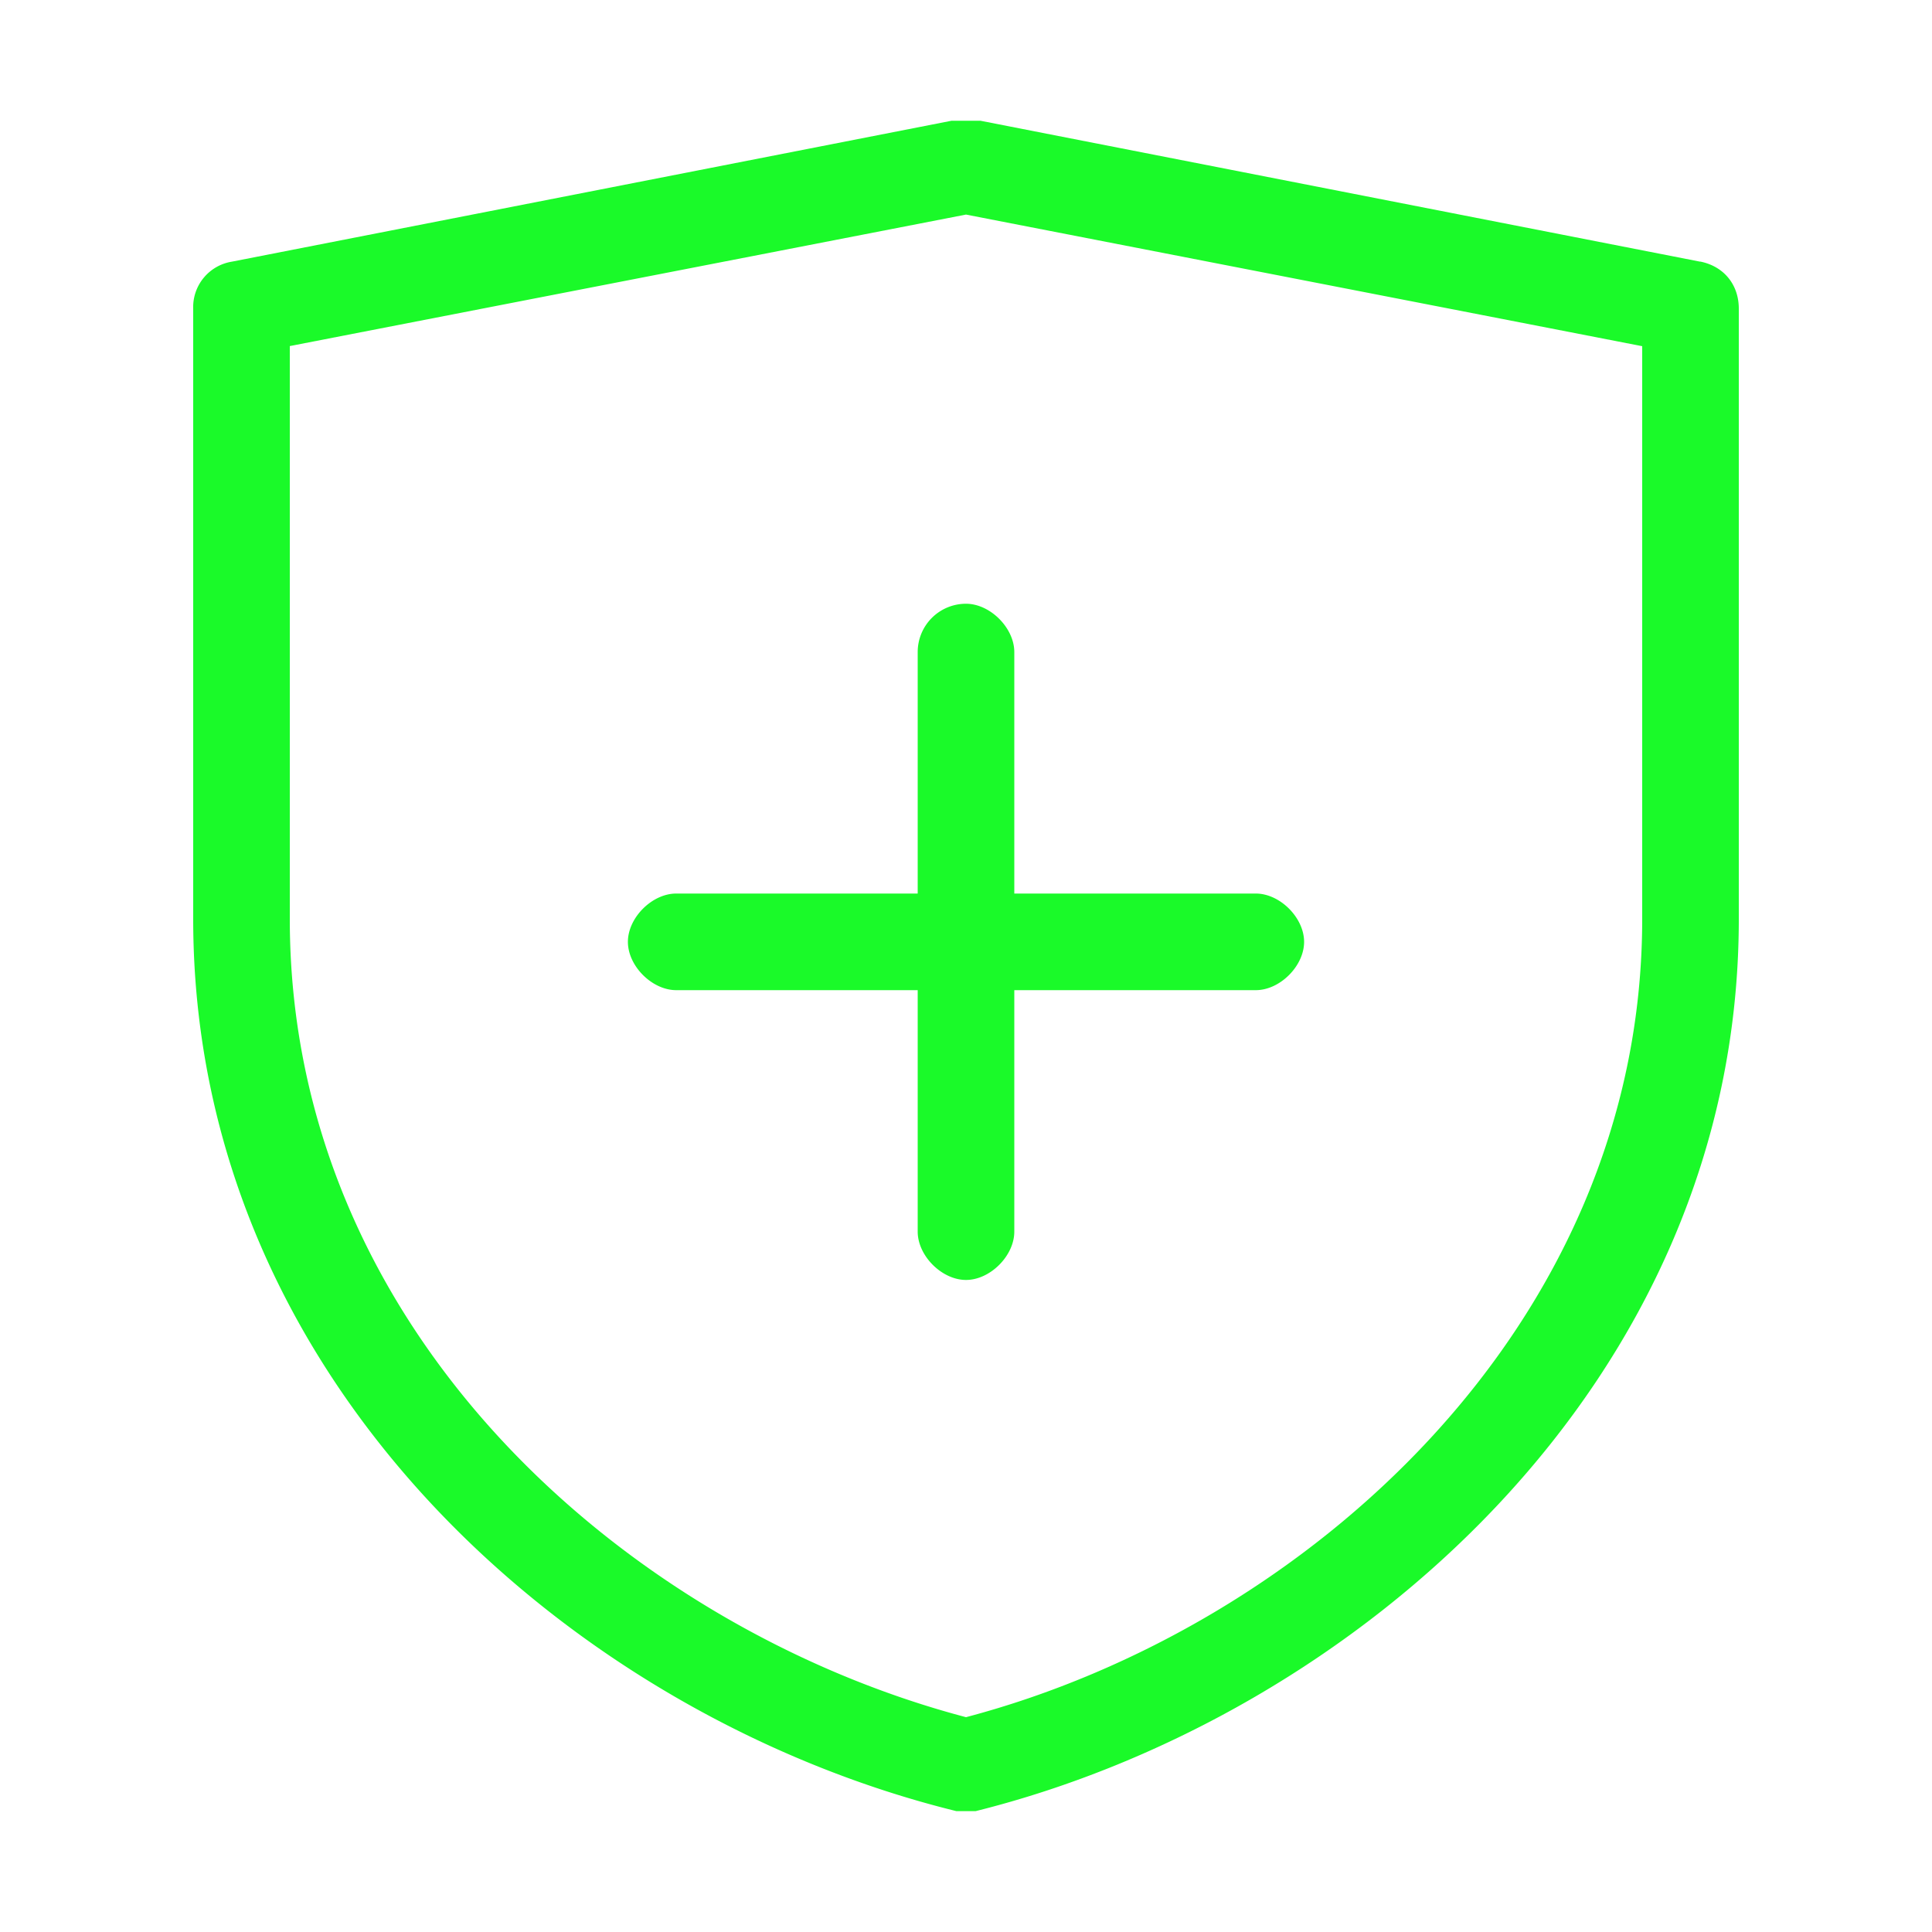
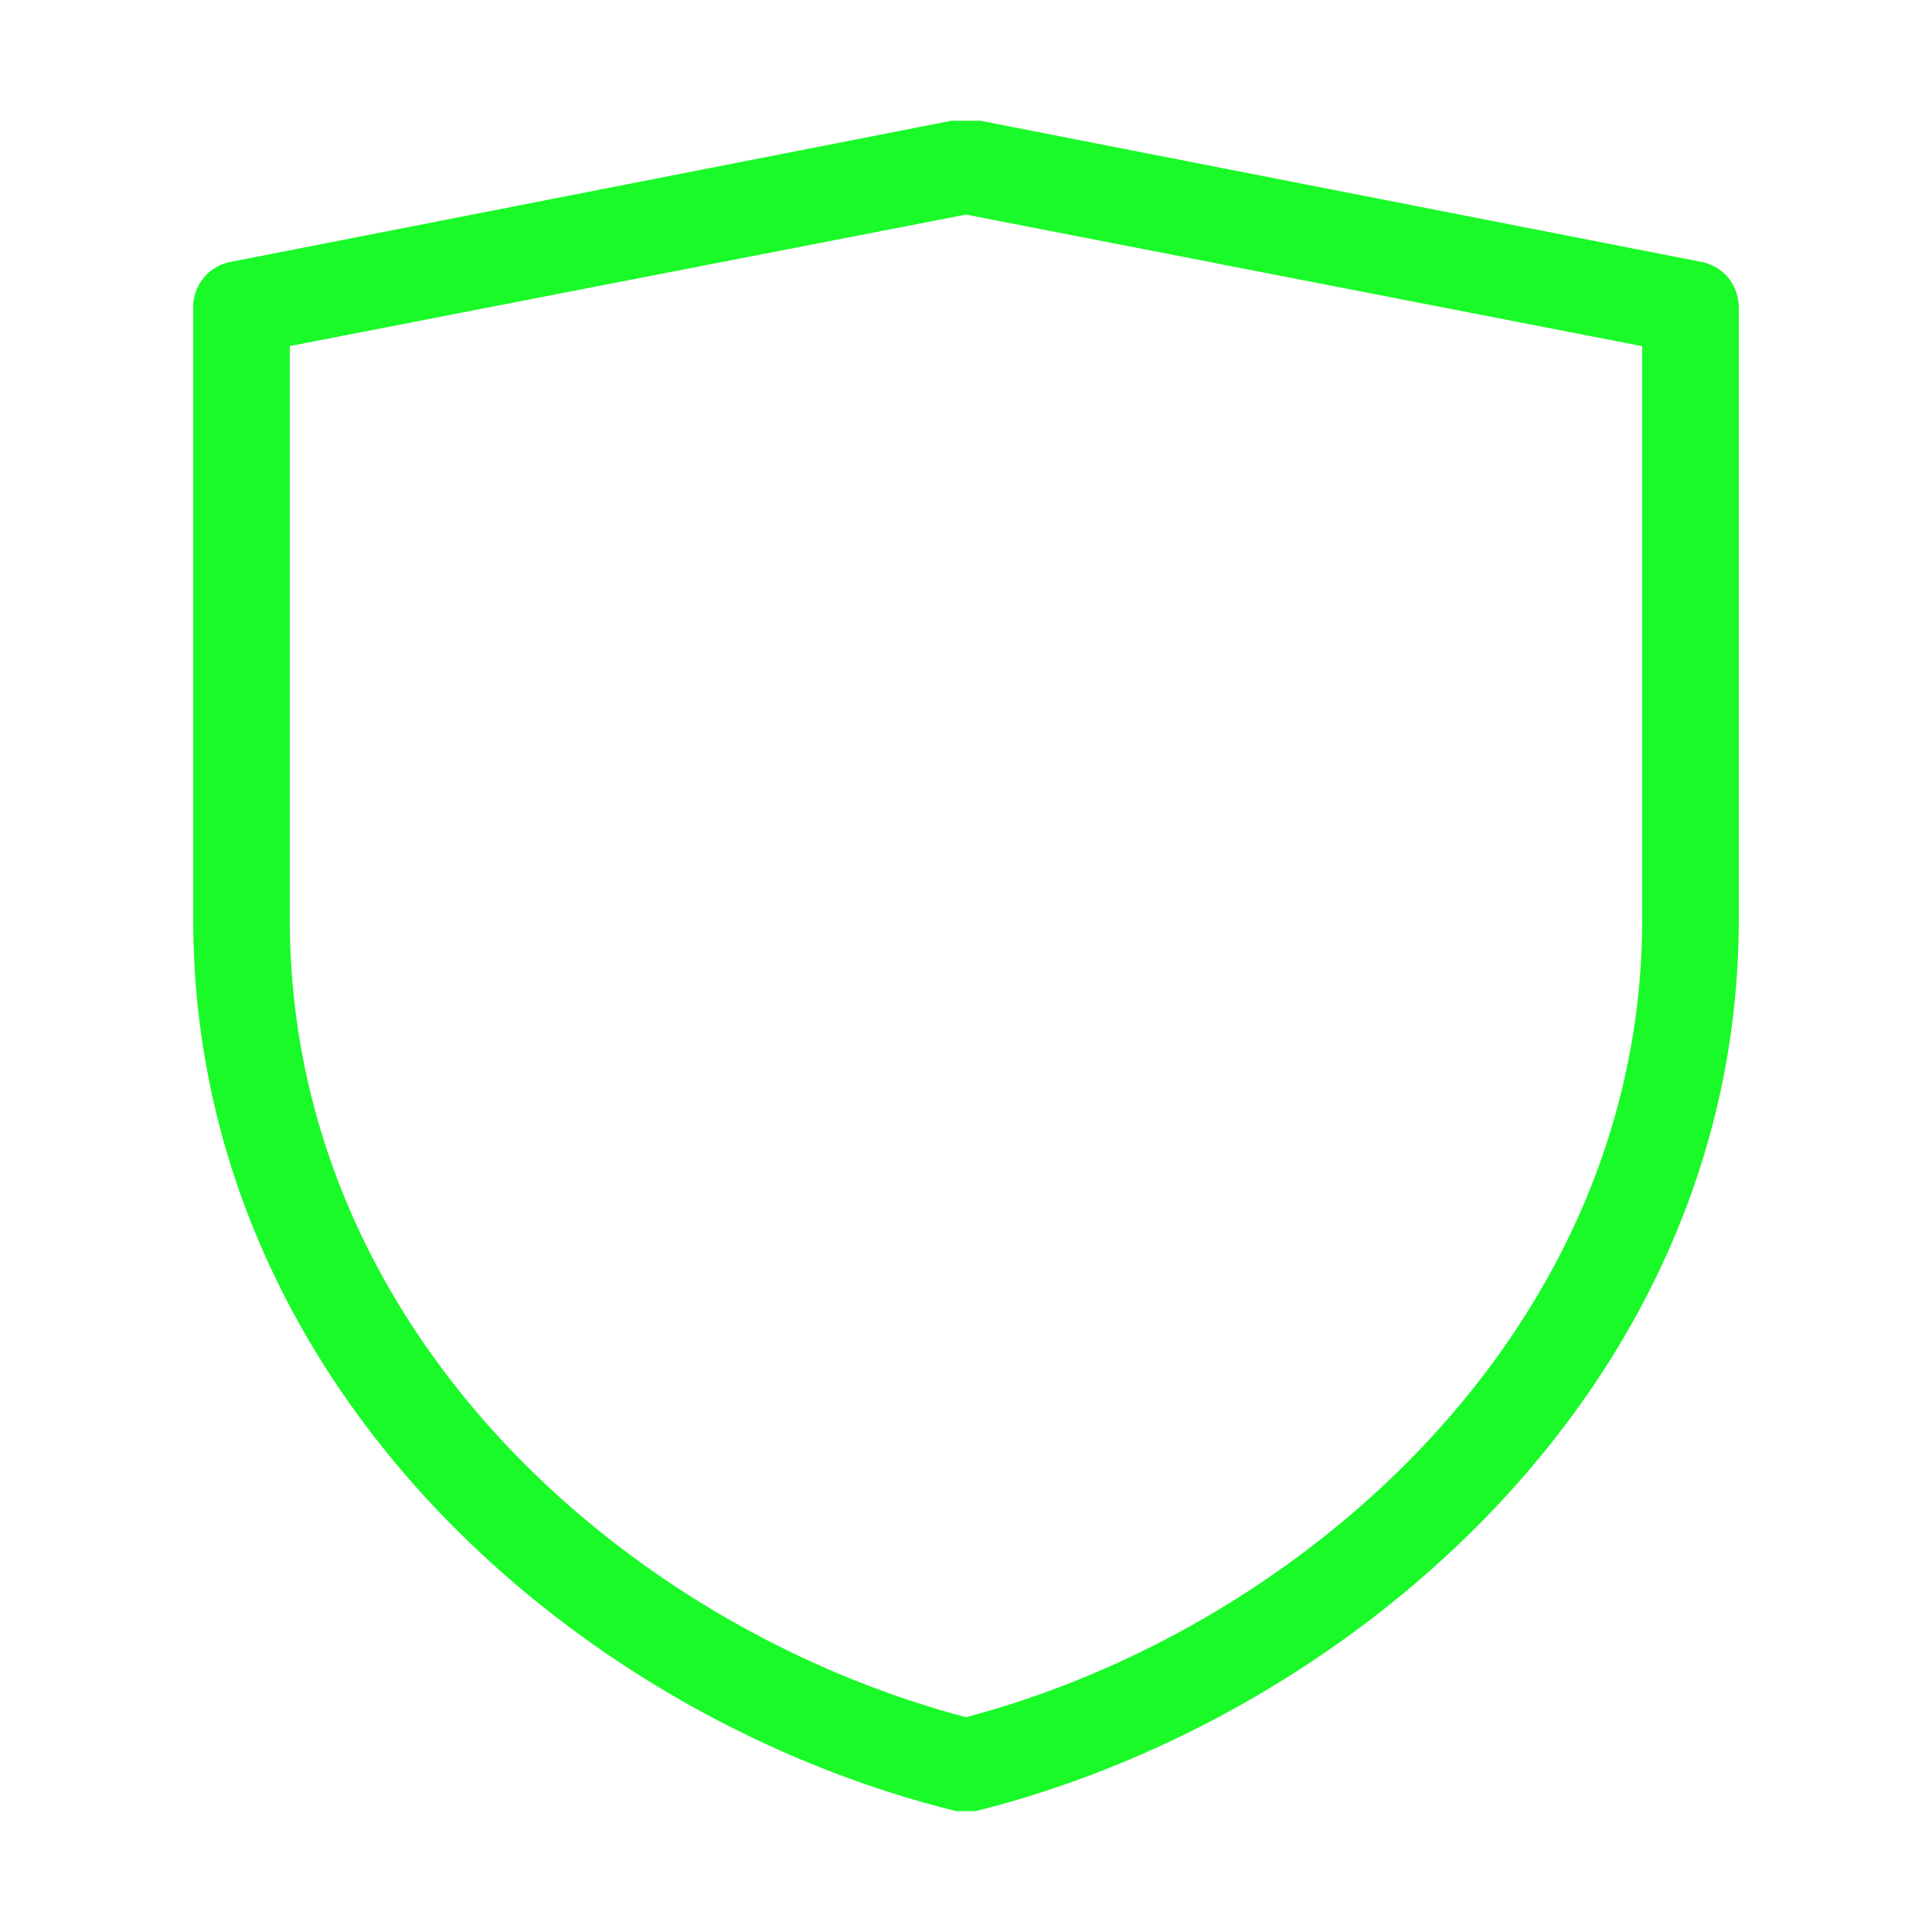
<svg xmlns="http://www.w3.org/2000/svg" t="1589470279106" class="icon" viewBox="0 0 1024 1024" version="1.1" p-id="19762" width="200" height="200">
  <defs>
    <style type="text/css" />
  </defs>
  <path d="M901.12 138.688L519.68 64H504.32L122.88 138.688a24.384 24.384 0 0 0-20.48 24.896V487.04c0 246.4 202.24 423.104 404.48 472.896h10.24c199.68-49.792 404.48-226.496 404.48-472.896V163.584c0-12.48-7.68-22.4-20.48-24.96zM870.4 487.04c0 216.512-179.2 375.808-358.4 423.104-179.2-47.296-358.4-204.096-358.4-423.04V183.424L512 113.728l358.4 69.76V487.04z" fill="#1afa29" p-id="19763" data-spm-anchor-id="a313x.7781069.0.i76" class="selected" />
-   <path d="M486.4 345.6v128h-128c-12.8 0-25.6 12.8-25.6 25.6s12.8 25.6 25.6 25.6h128v128c0 12.8 12.8 25.6 25.6 25.6s25.6-12.8 25.6-25.6v-128h128c12.8 0 25.6-12.8 25.6-25.6s-12.8-25.6-25.6-25.6h-128v-128c0-12.8-12.8-25.6-25.6-25.6a25.6 25.6 0 0 0-25.6 25.6z" fill="#1afa29" p-id="19764" data-spm-anchor-id="a313x.7781069.0.i77" class="selected" />
</svg>